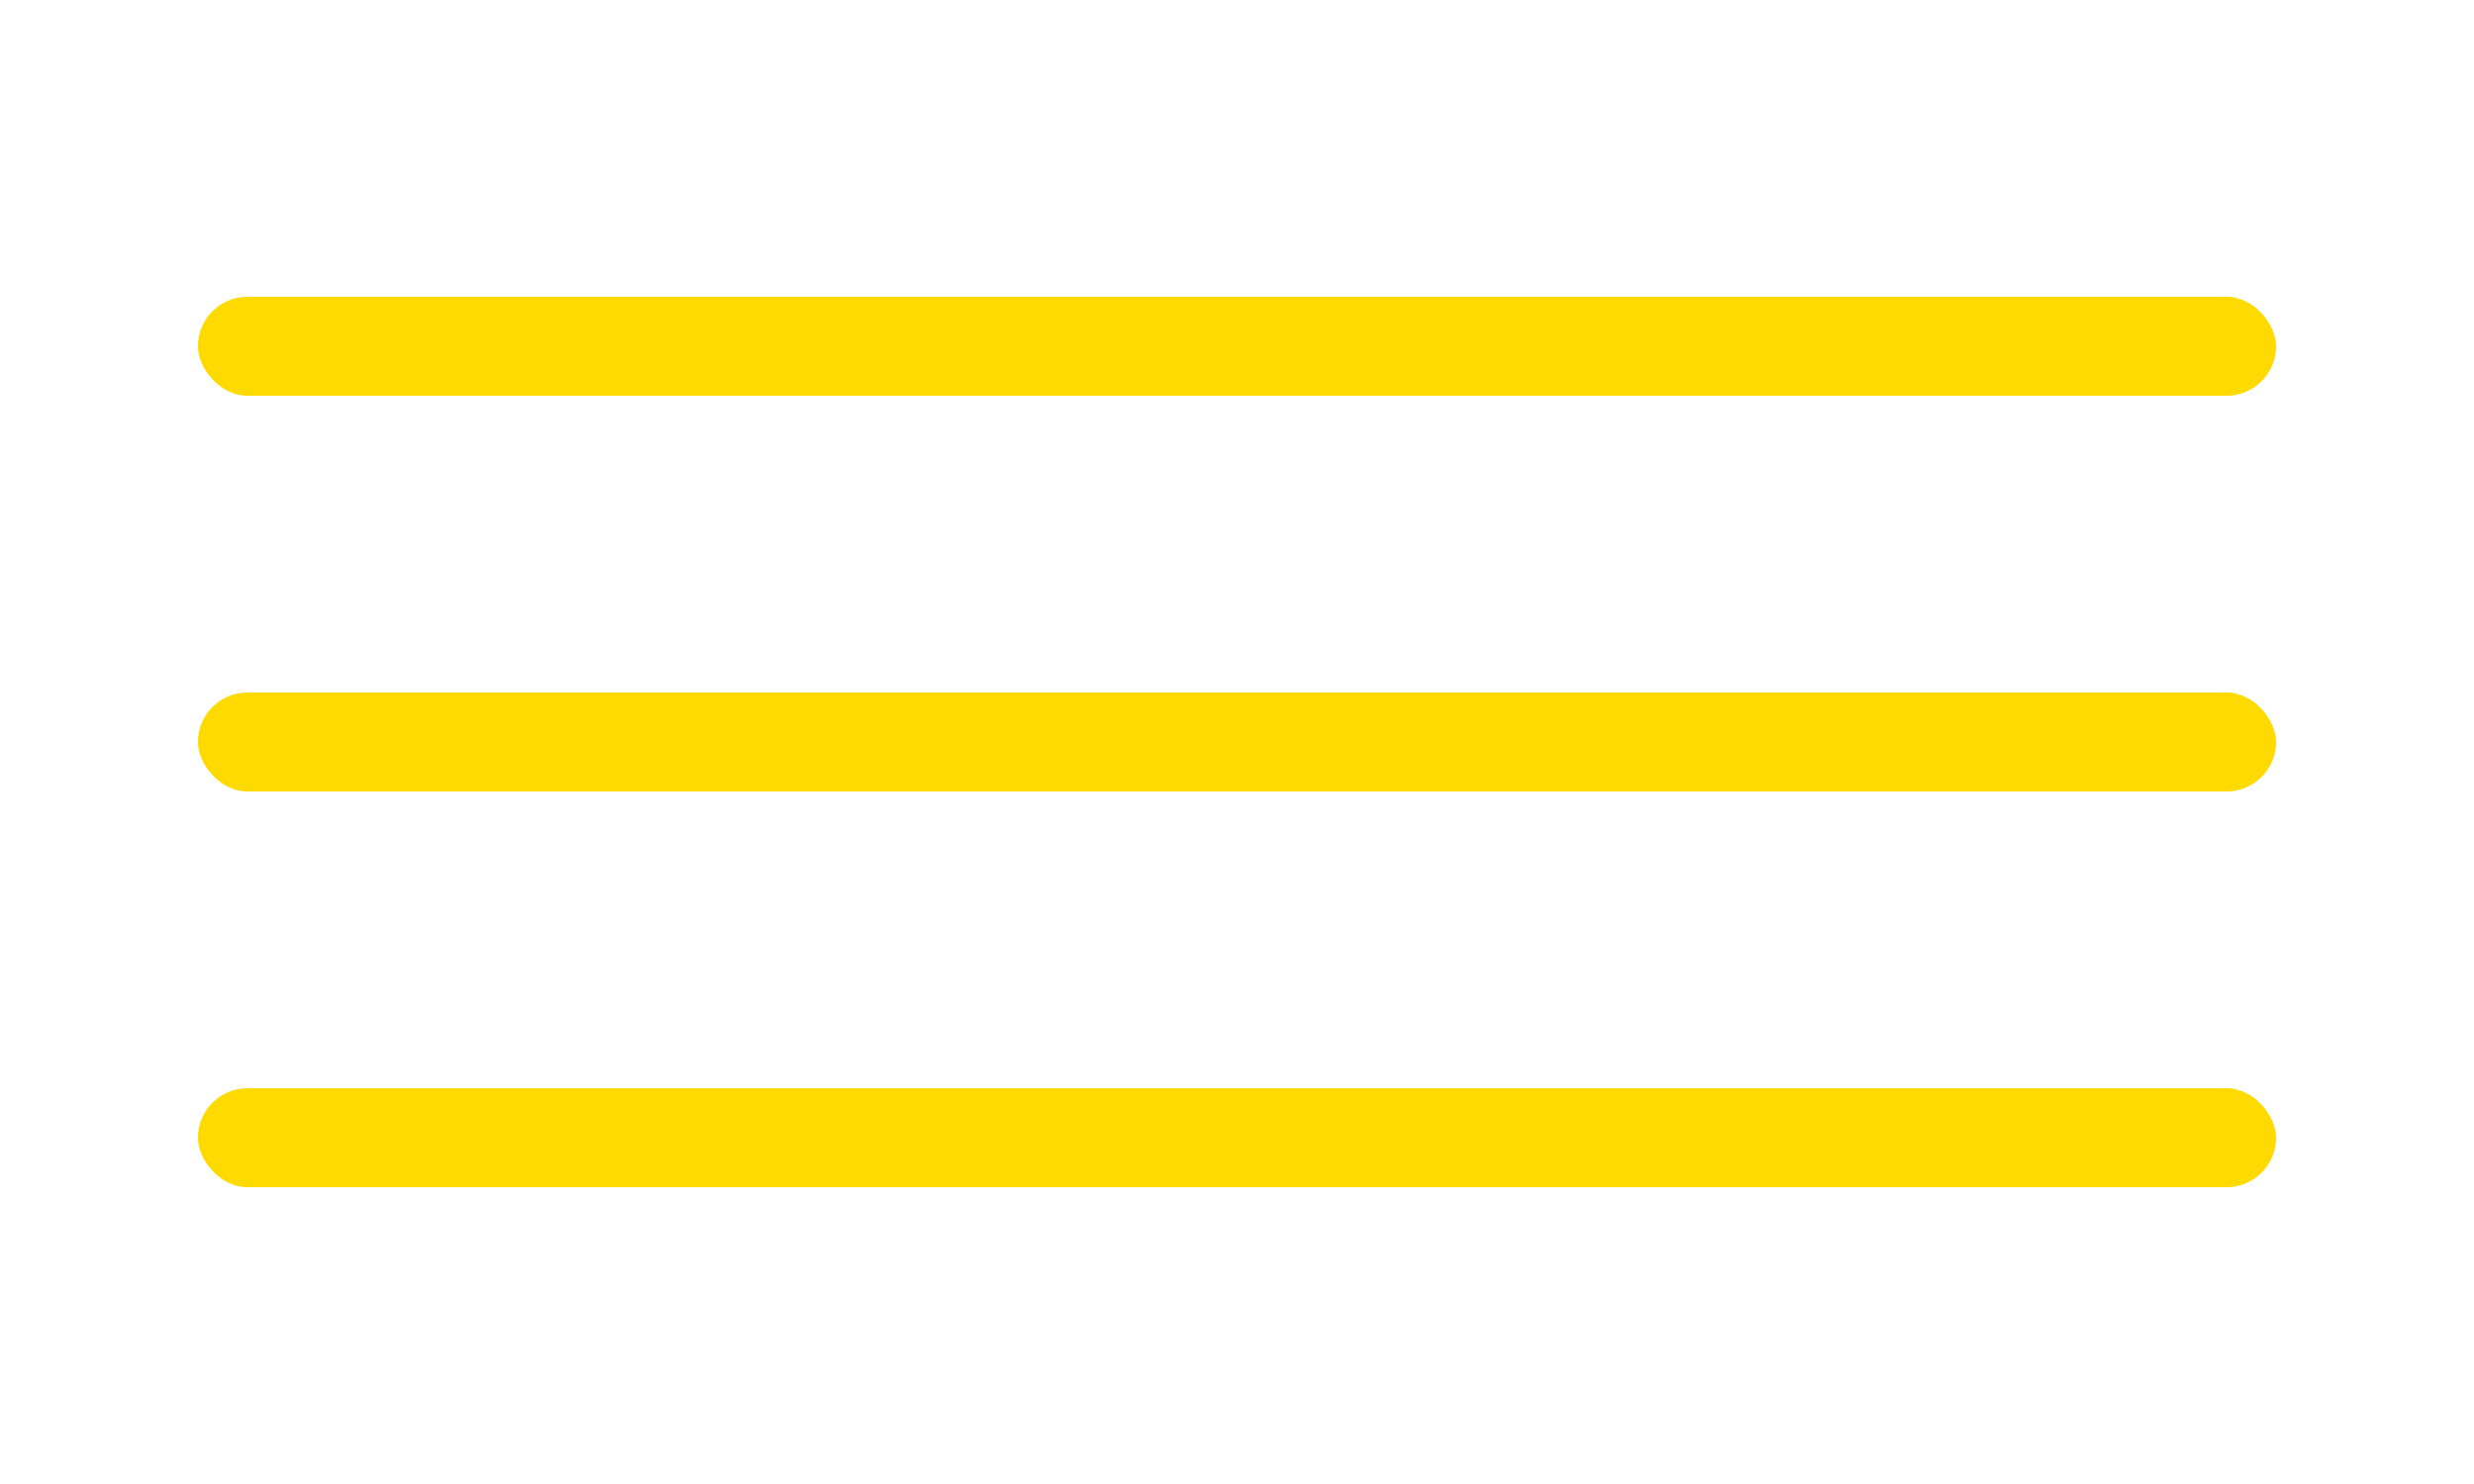
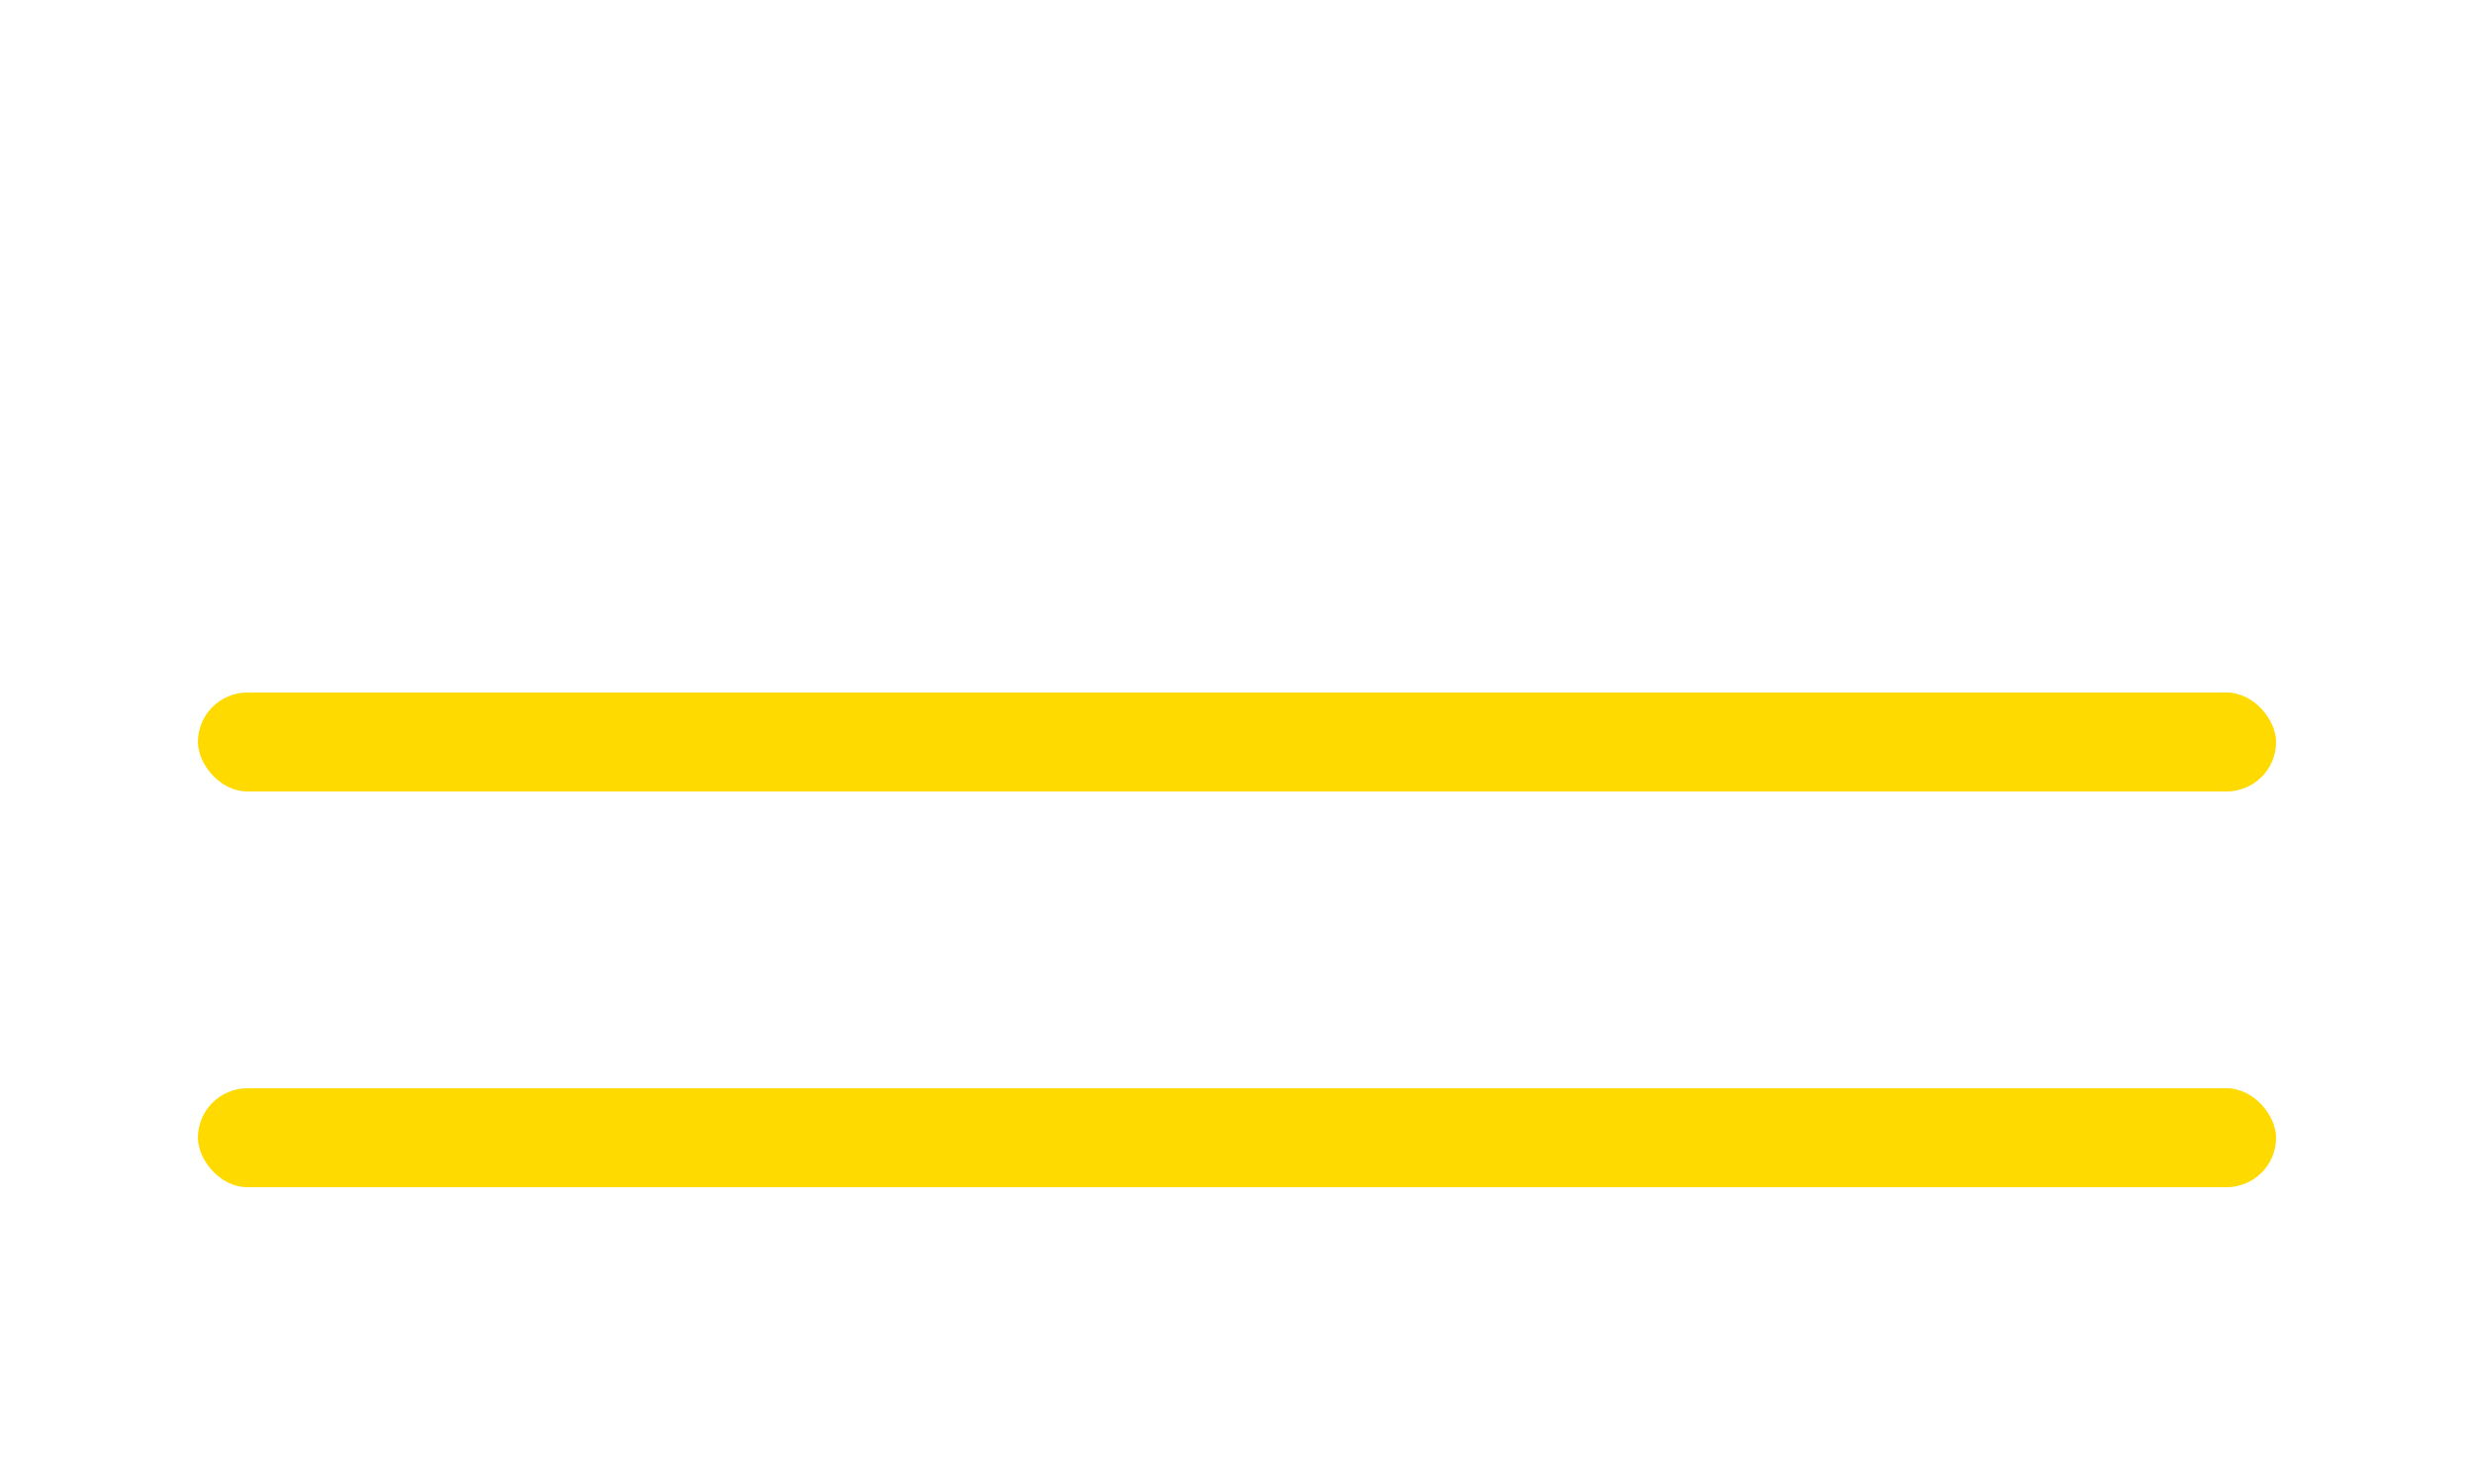
<svg xmlns="http://www.w3.org/2000/svg" width="50" height="30" viewBox="0 0 50 30" fill="none">
-   <rect x="4" y="6" width="42" height="2" rx="1" fill="#FEDA00" />
  <rect x="4" y="14" width="42" height="2" rx="1" fill="#FEDA00" />
  <rect x="4" y="22" width="42" height="2" rx="1" fill="#FEDA00" />
</svg>